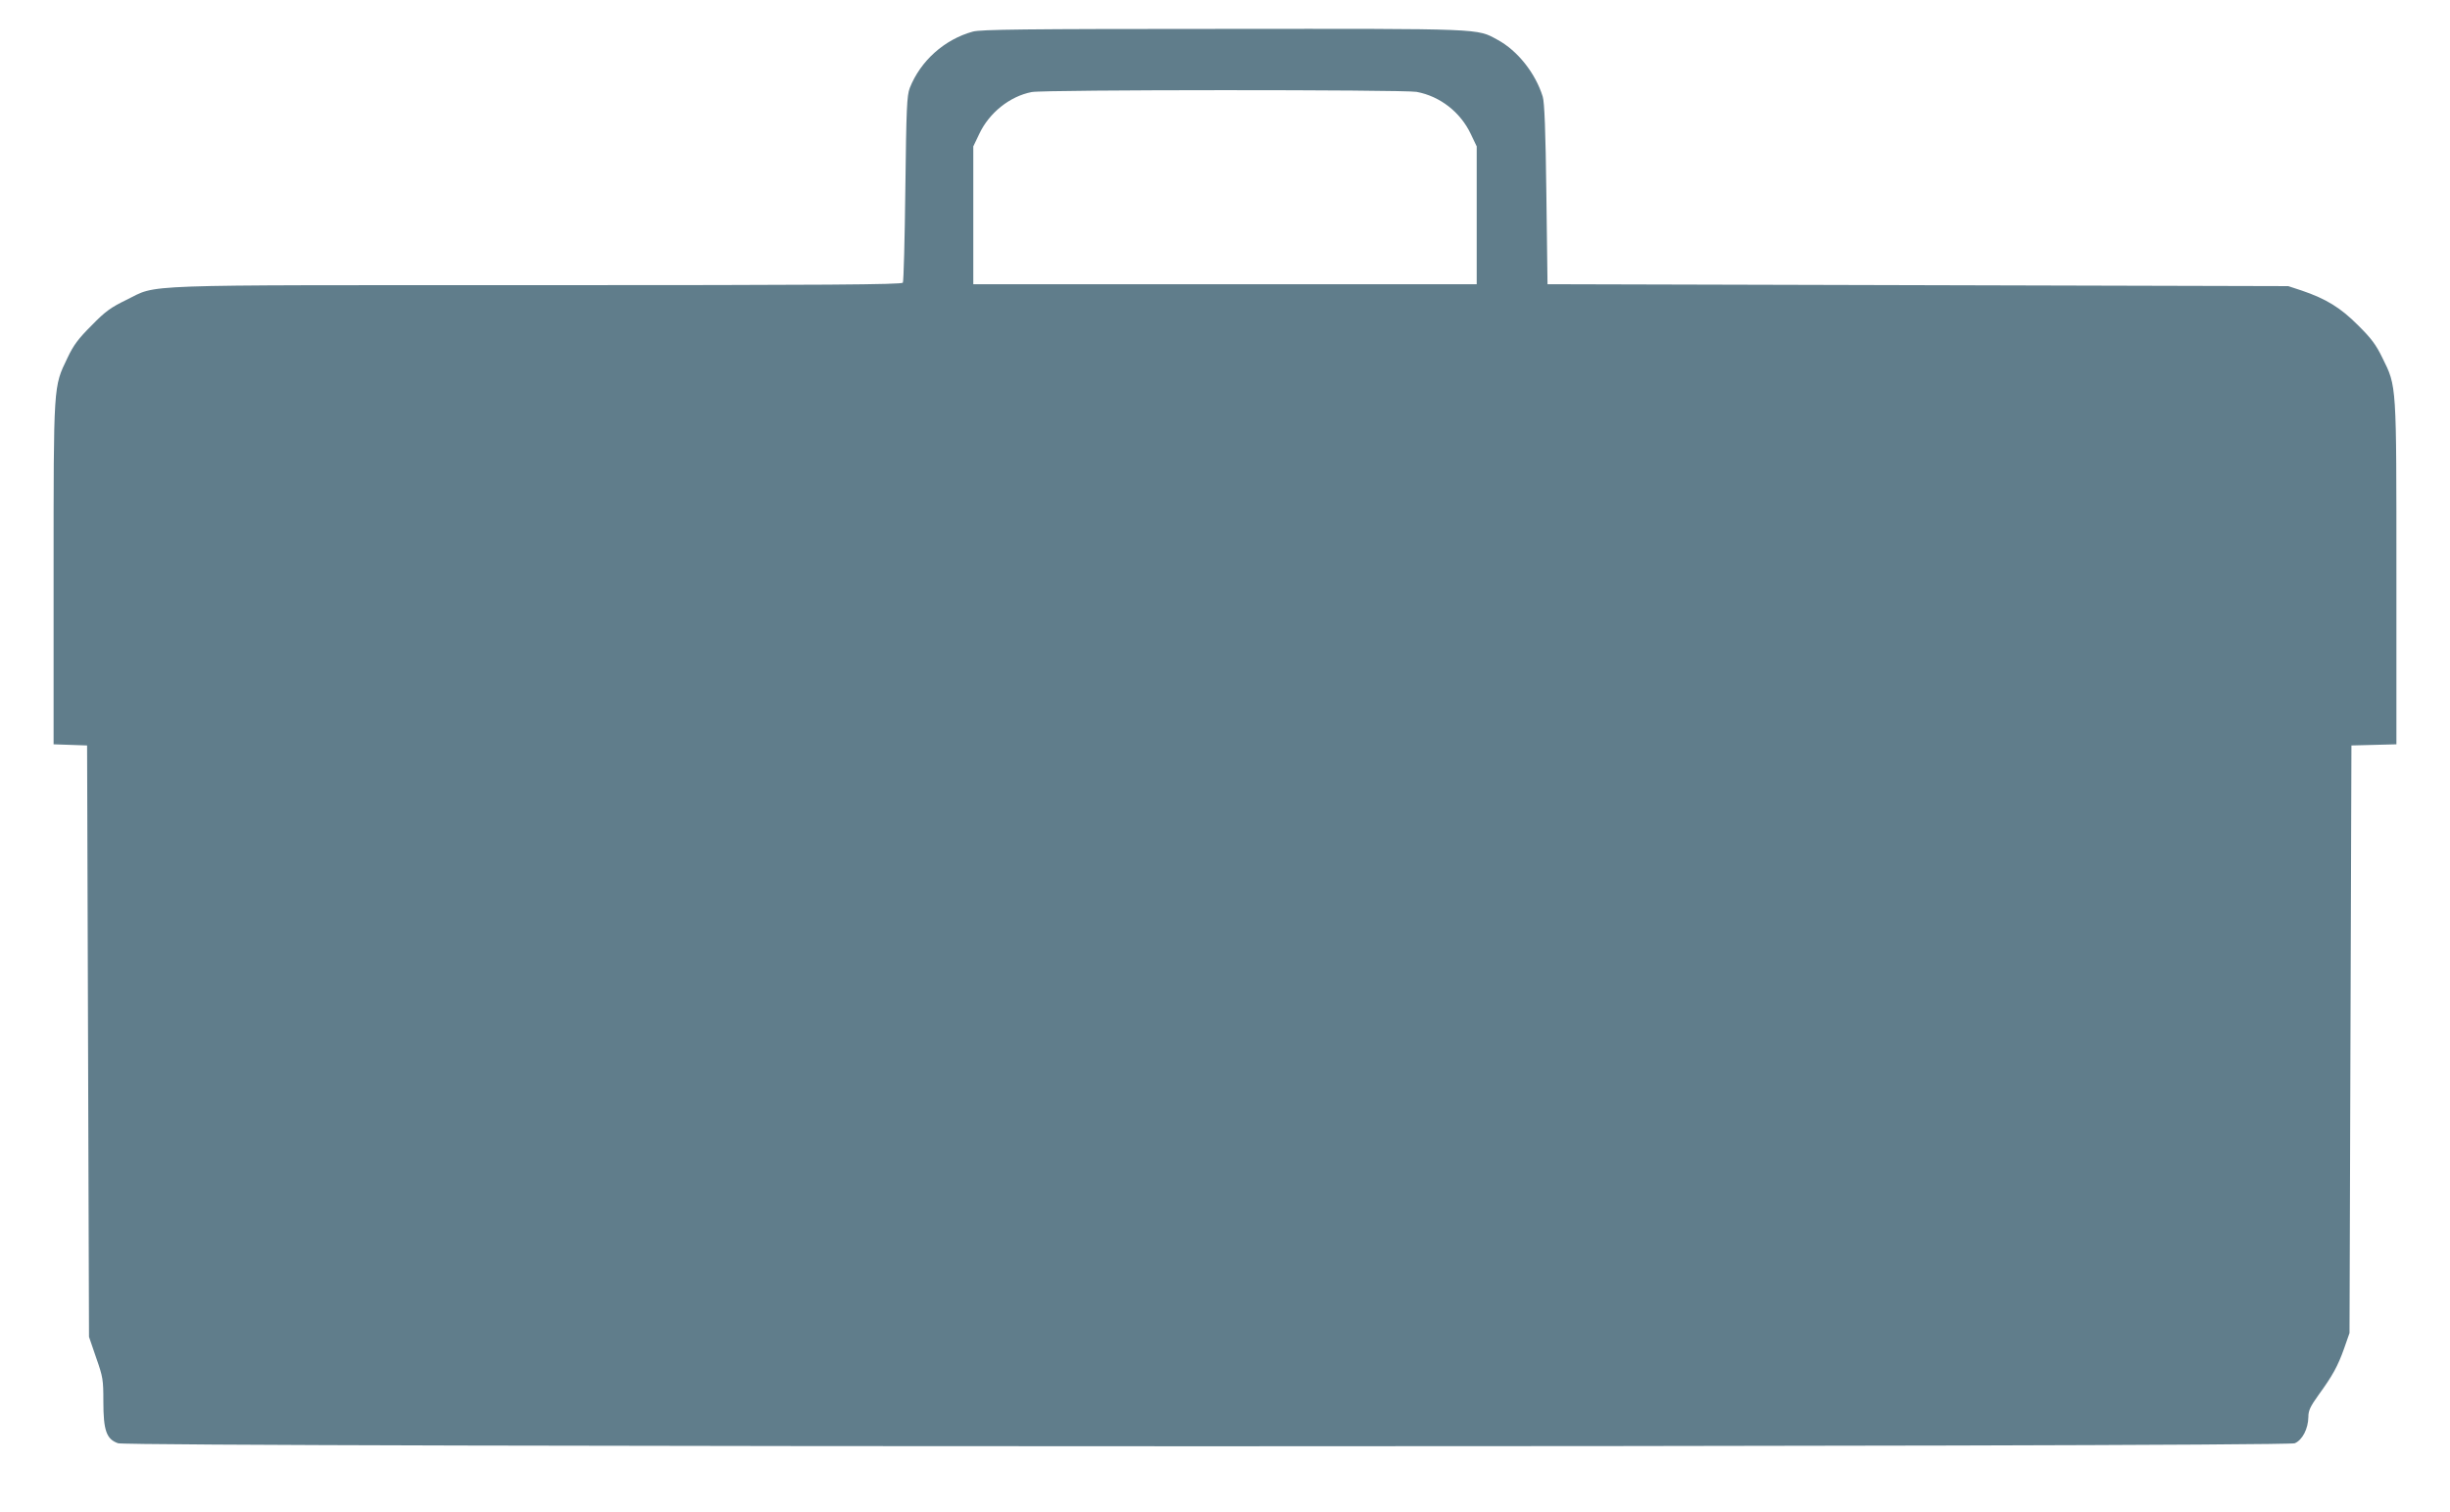
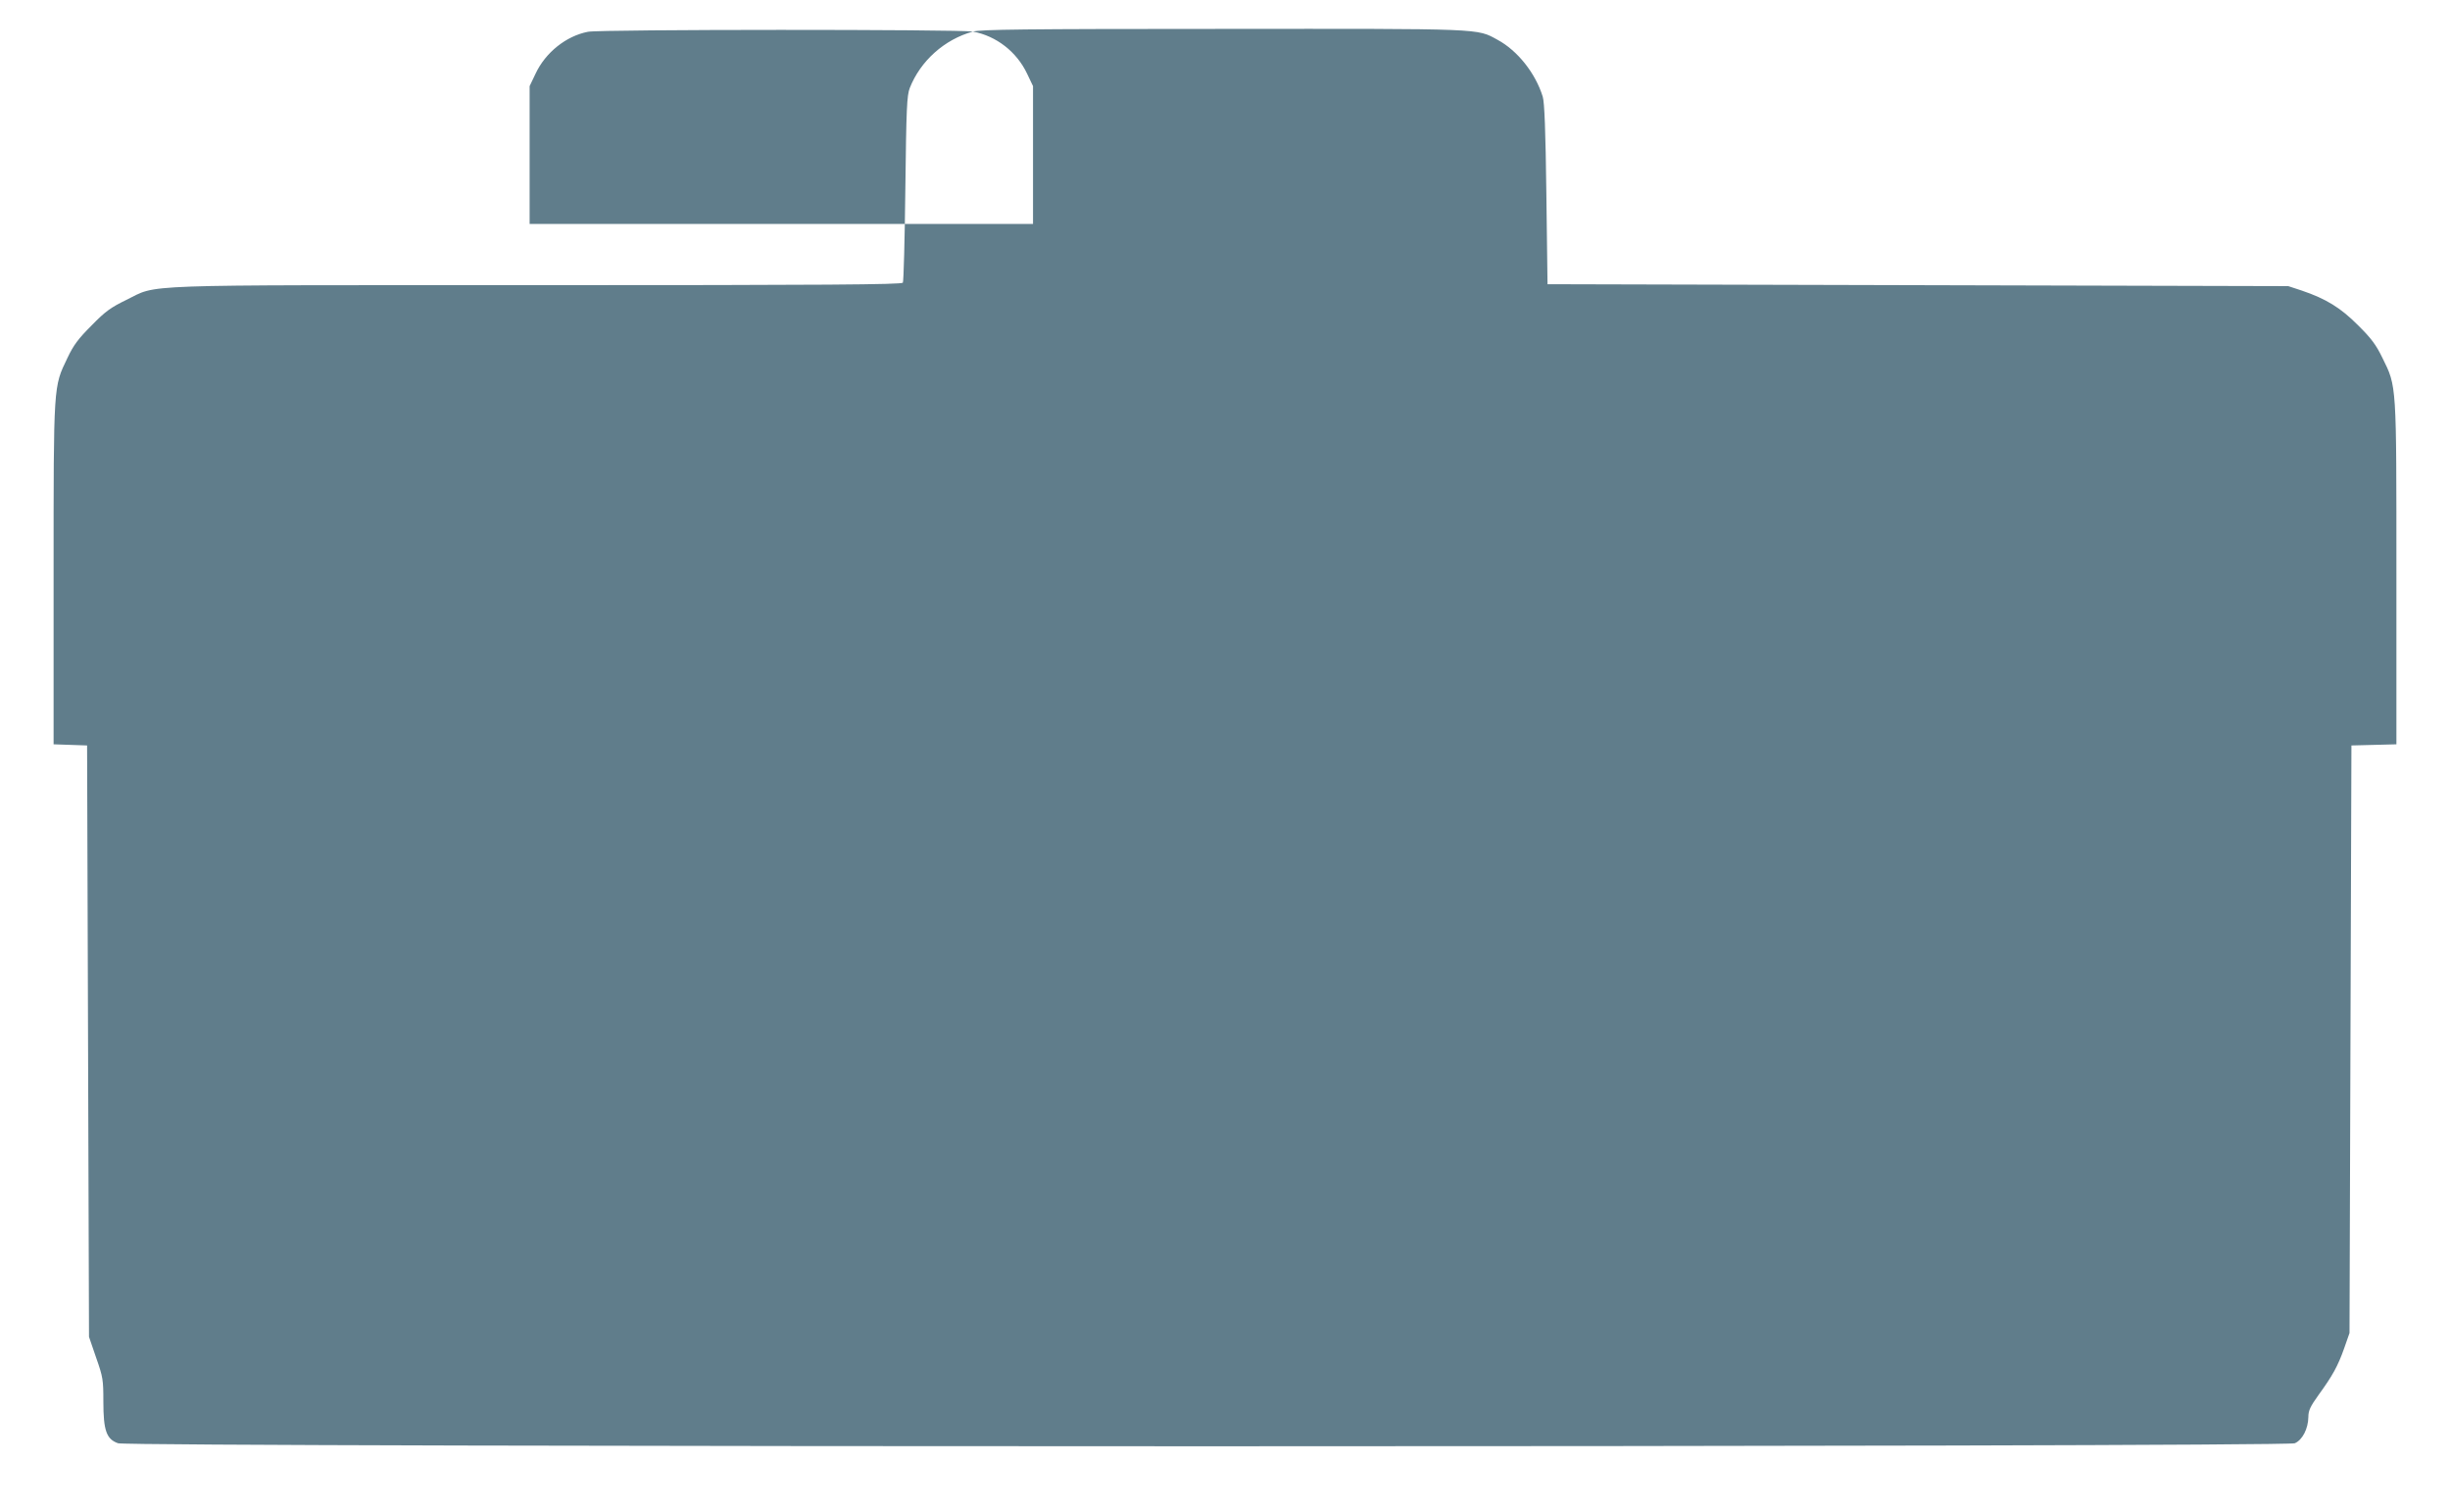
<svg xmlns="http://www.w3.org/2000/svg" version="1.0" width="1280pt" height="790pt" viewBox="0 0 1280 790" preserveAspectRatio="xMidYMid meet">
  <g transform="translate(0,790) scale(0.1,-0.1)" fill="#607d8b" stroke="none">
-     <path d="M5083 7735 c-149 -41 -274 -153 -330 -295 -15 -40 -18 -104 -23 -525 -3 -264 -9 -486 -13 -492 -7 -10 -399 -13 -1908 -13 -2137 0 -1979 6 -2149 -77 -80 -39 -109 -59 -181 -133 -70 -70 -95 -103 -127 -171 -73 -152 -72 -129 -72 -1128 l0 -890 88 -3 87 -3 5 -1545 5 -1545 37 -108 c36 -102 38 -116 38 -230 0 -151 16 -197 77 -218 59 -21 11322 -21 11372 0 40 17 70 76 71 137 0 34 10 55 53 115 74 102 101 151 134 244 l28 80 5 1535 5 1535 118 3 117 3 0 890 c0 1001 2 977 -73 1129 -33 68 -58 102 -127 170 -91 92 -168 139 -295 182 l-70 23 -1935 5 -1935 5 -6 470 c-4 332 -10 482 -19 510 -38 123 -132 241 -236 297 -110 60 -63 58 -1434 57 -1047 0 -1264 -3 -1307 -14z m2318 -315 c123 -23 229 -106 283 -220 l31 -65 0 -360 0 -360 -1315 0 -1315 0 0 360 0 360 31 65 c52 111 160 197 274 219 65 13 1944 13 2011 1z" />
+     <path d="M5083 7735 c-149 -41 -274 -153 -330 -295 -15 -40 -18 -104 -23 -525 -3 -264 -9 -486 -13 -492 -7 -10 -399 -13 -1908 -13 -2137 0 -1979 6 -2149 -77 -80 -39 -109 -59 -181 -133 -70 -70 -95 -103 -127 -171 -73 -152 -72 -129 -72 -1128 l0 -890 88 -3 87 -3 5 -1545 5 -1545 37 -108 c36 -102 38 -116 38 -230 0 -151 16 -197 77 -218 59 -21 11322 -21 11372 0 40 17 70 76 71 137 0 34 10 55 53 115 74 102 101 151 134 244 l28 80 5 1535 5 1535 118 3 117 3 0 890 c0 1001 2 977 -73 1129 -33 68 -58 102 -127 170 -91 92 -168 139 -295 182 l-70 23 -1935 5 -1935 5 -6 470 c-4 332 -10 482 -19 510 -38 123 -132 241 -236 297 -110 60 -63 58 -1434 57 -1047 0 -1264 -3 -1307 -14z c123 -23 229 -106 283 -220 l31 -65 0 -360 0 -360 -1315 0 -1315 0 0 360 0 360 31 65 c52 111 160 197 274 219 65 13 1944 13 2011 1z" />
  </g>
</svg>